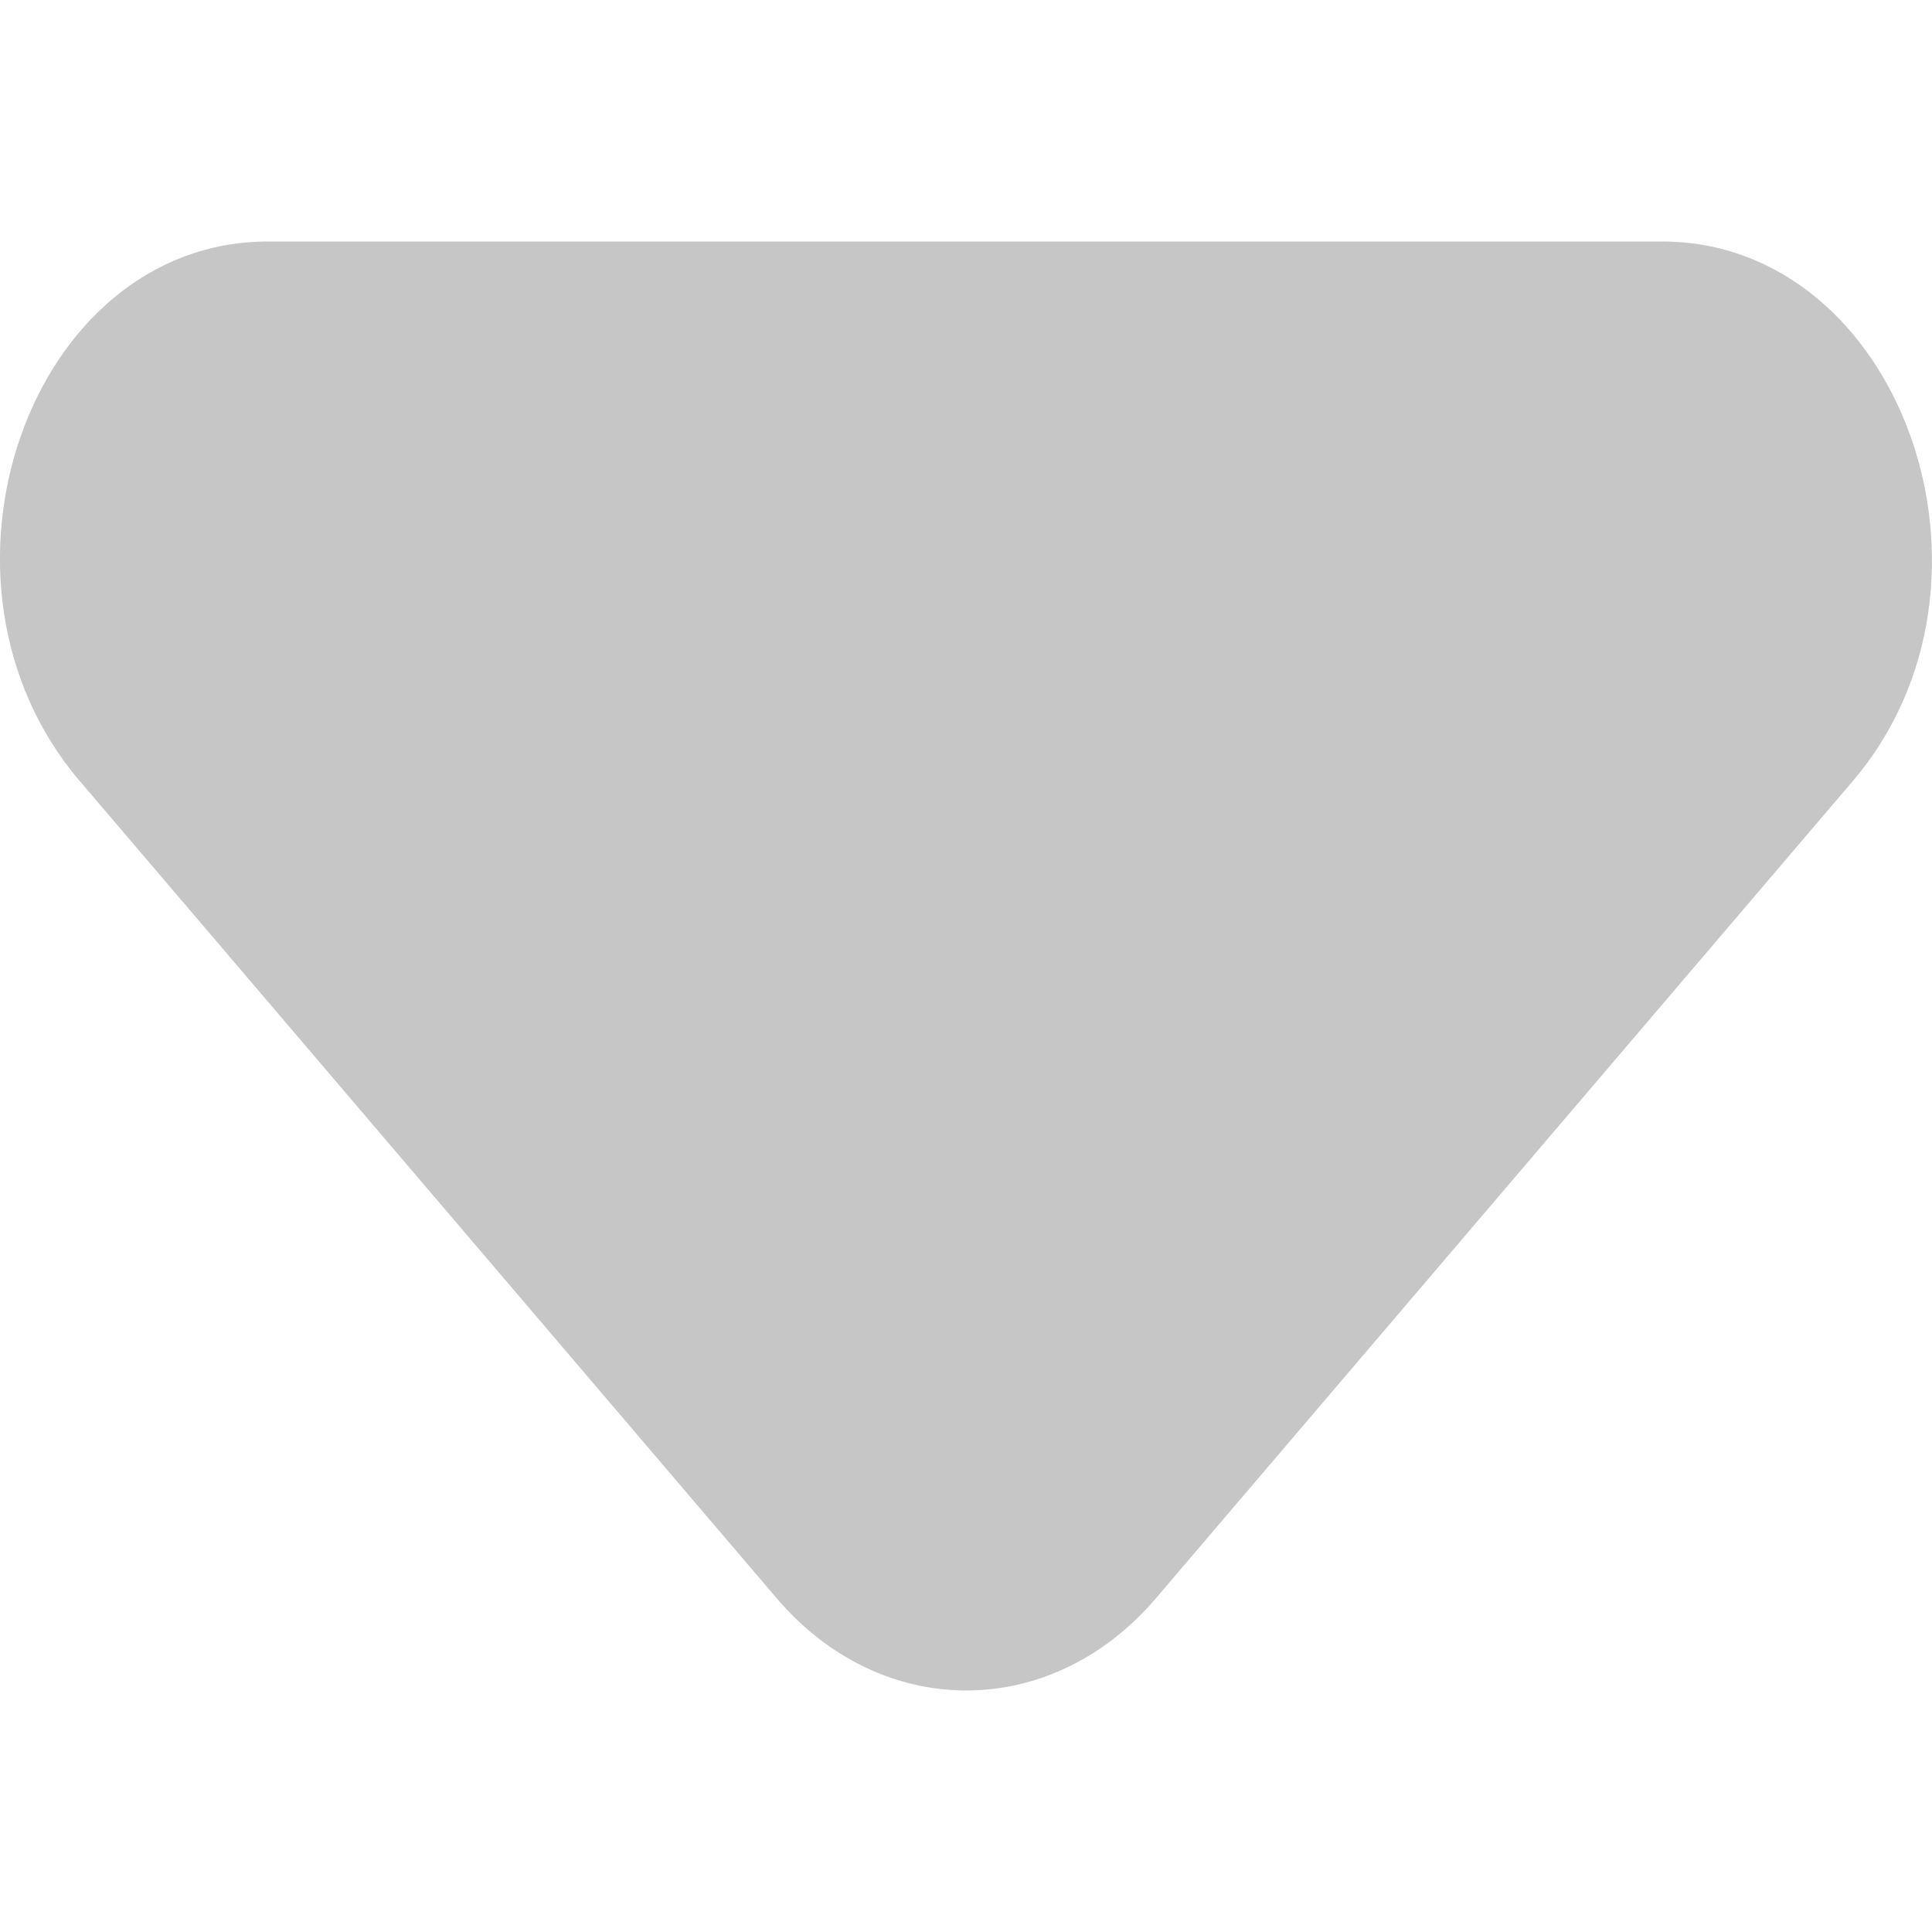
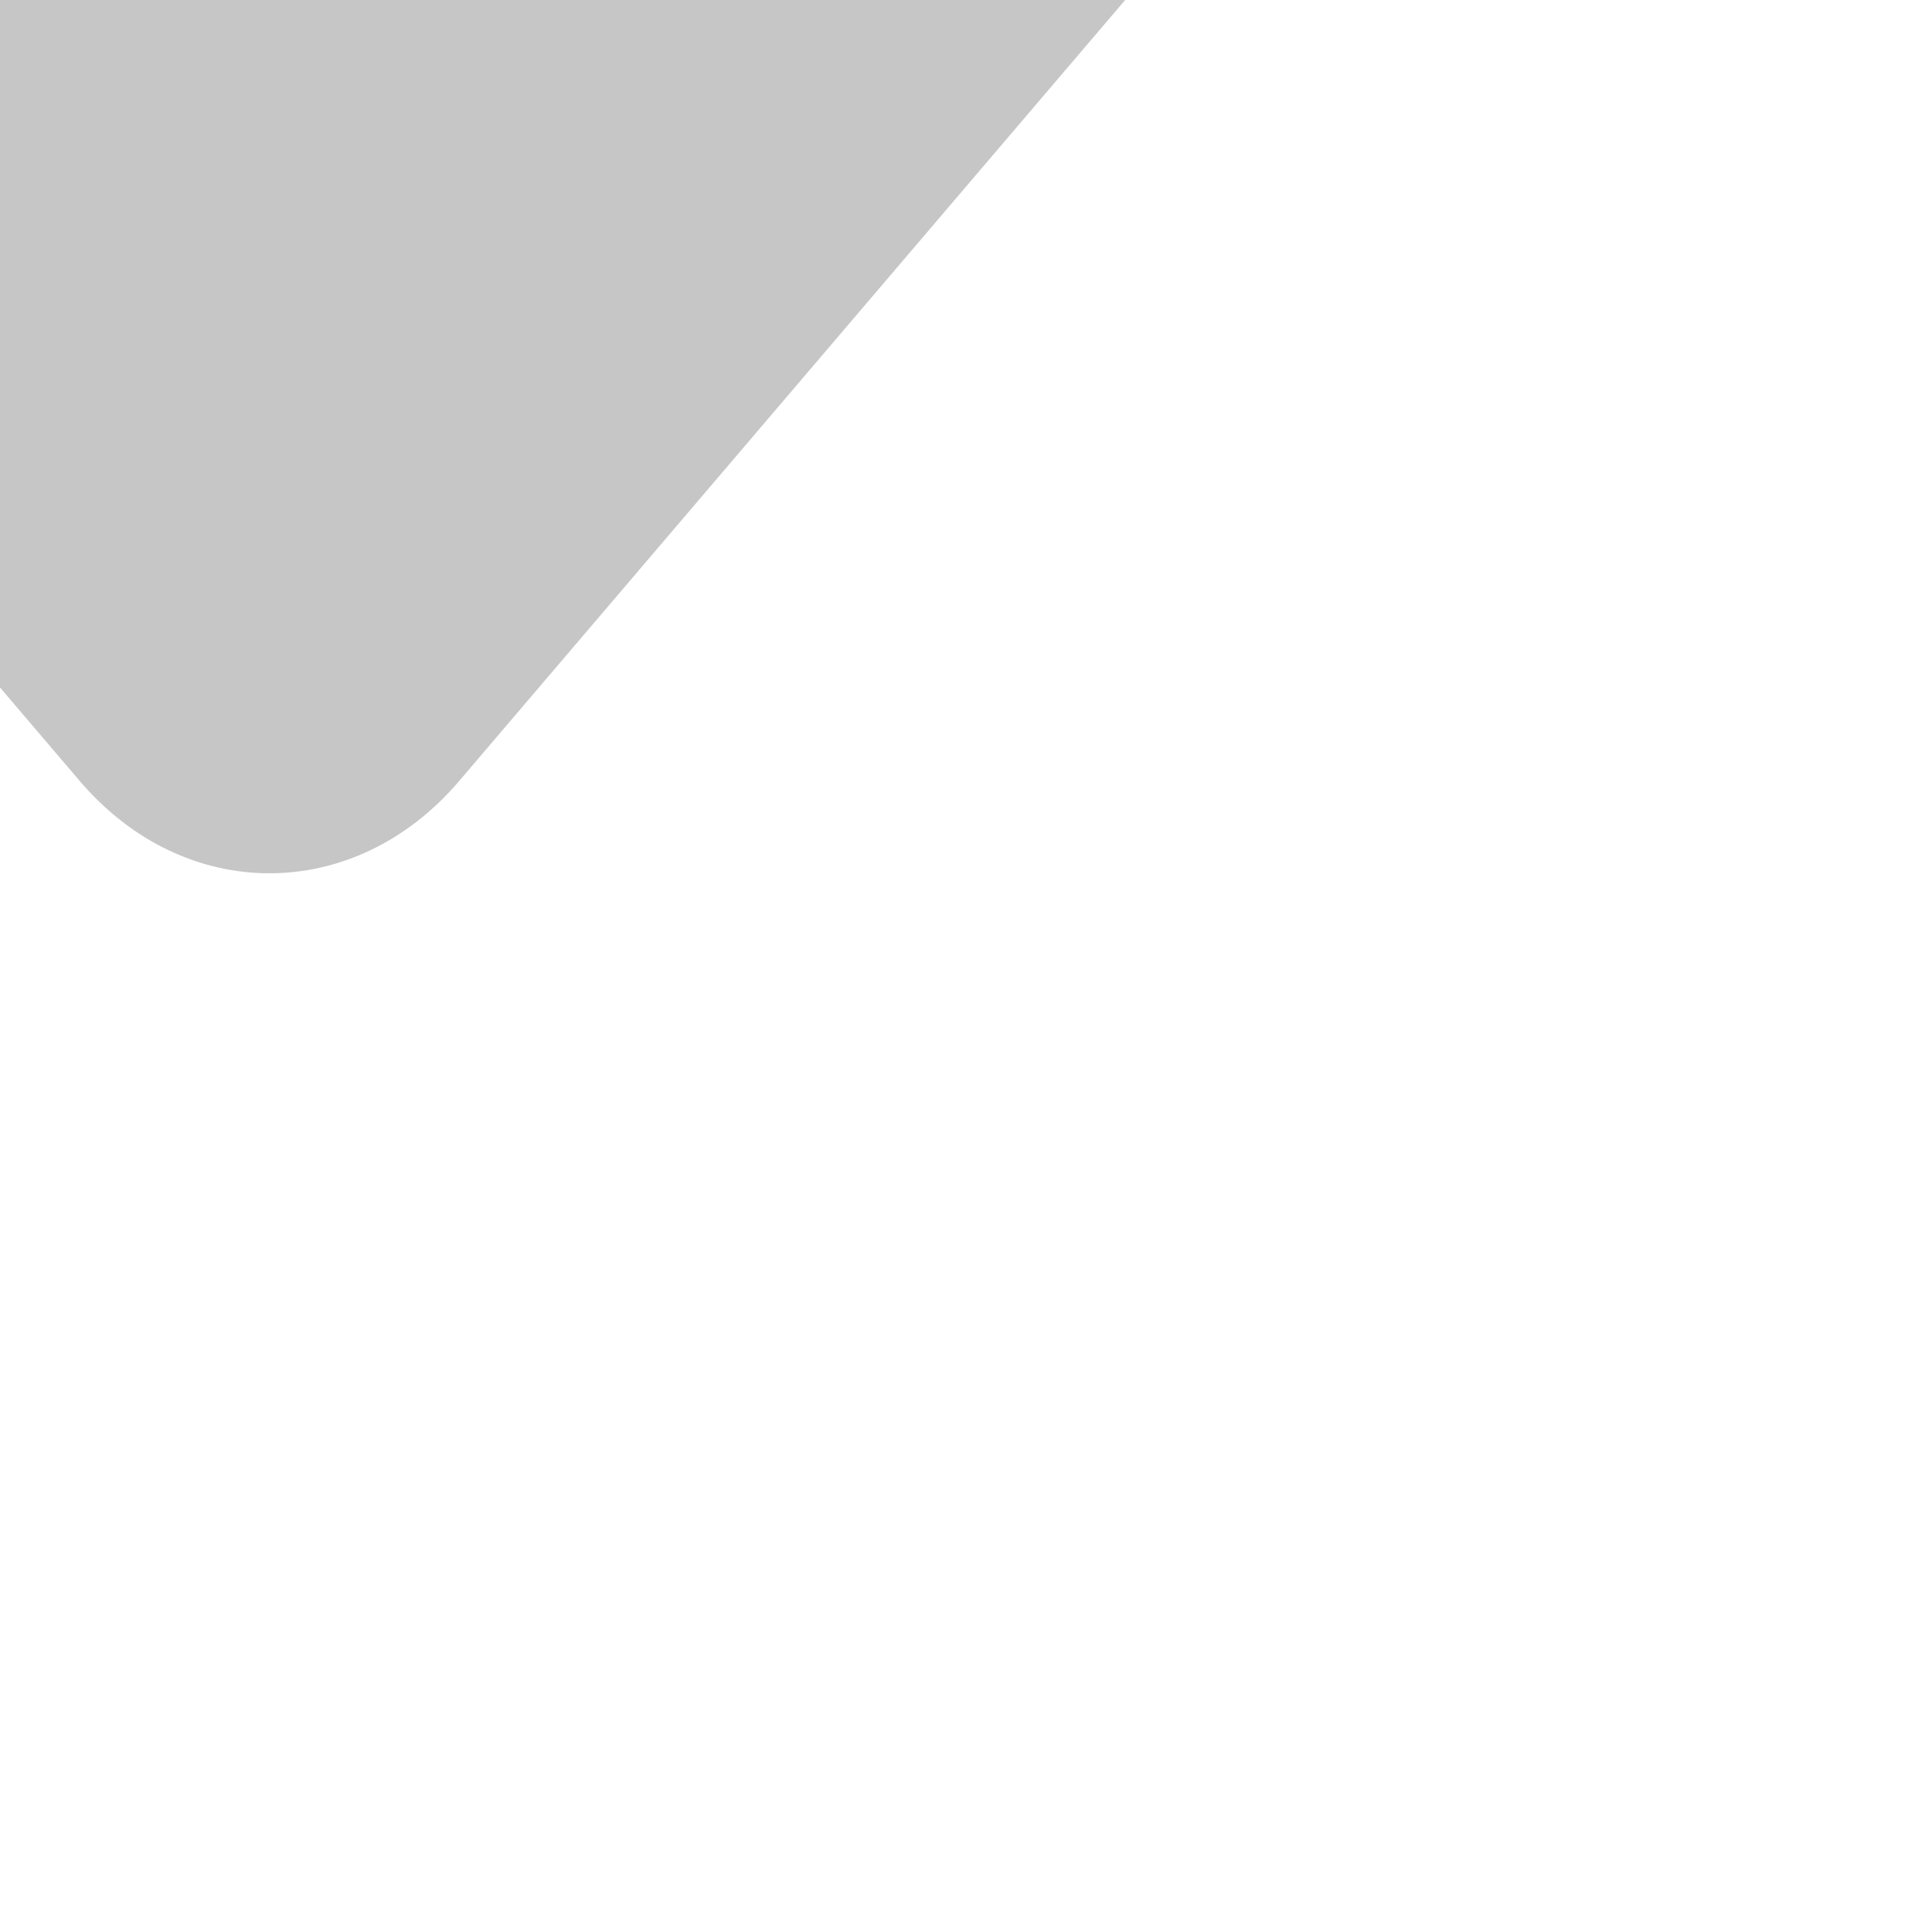
<svg xmlns="http://www.w3.org/2000/svg" version="1.1" width="32" height="32" viewBox="0 0 32 32">
-   <path fill="#c6c6c6" d="M1.321 12.936l11.542 13.535c1.738 2.038 4.546 2.038 6.284 0l11.542-13.535c2.808-3.292 0.802-8.936-3.164-8.936h-23.085c-3.966 0-5.927 5.644-3.12 8.936z" />
+   <path fill="#c6c6c6" d="M1.321 12.936c1.738 2.038 4.546 2.038 6.284 0l11.542-13.535c2.808-3.292 0.802-8.936-3.164-8.936h-23.085c-3.966 0-5.927 5.644-3.12 8.936z" />
</svg>